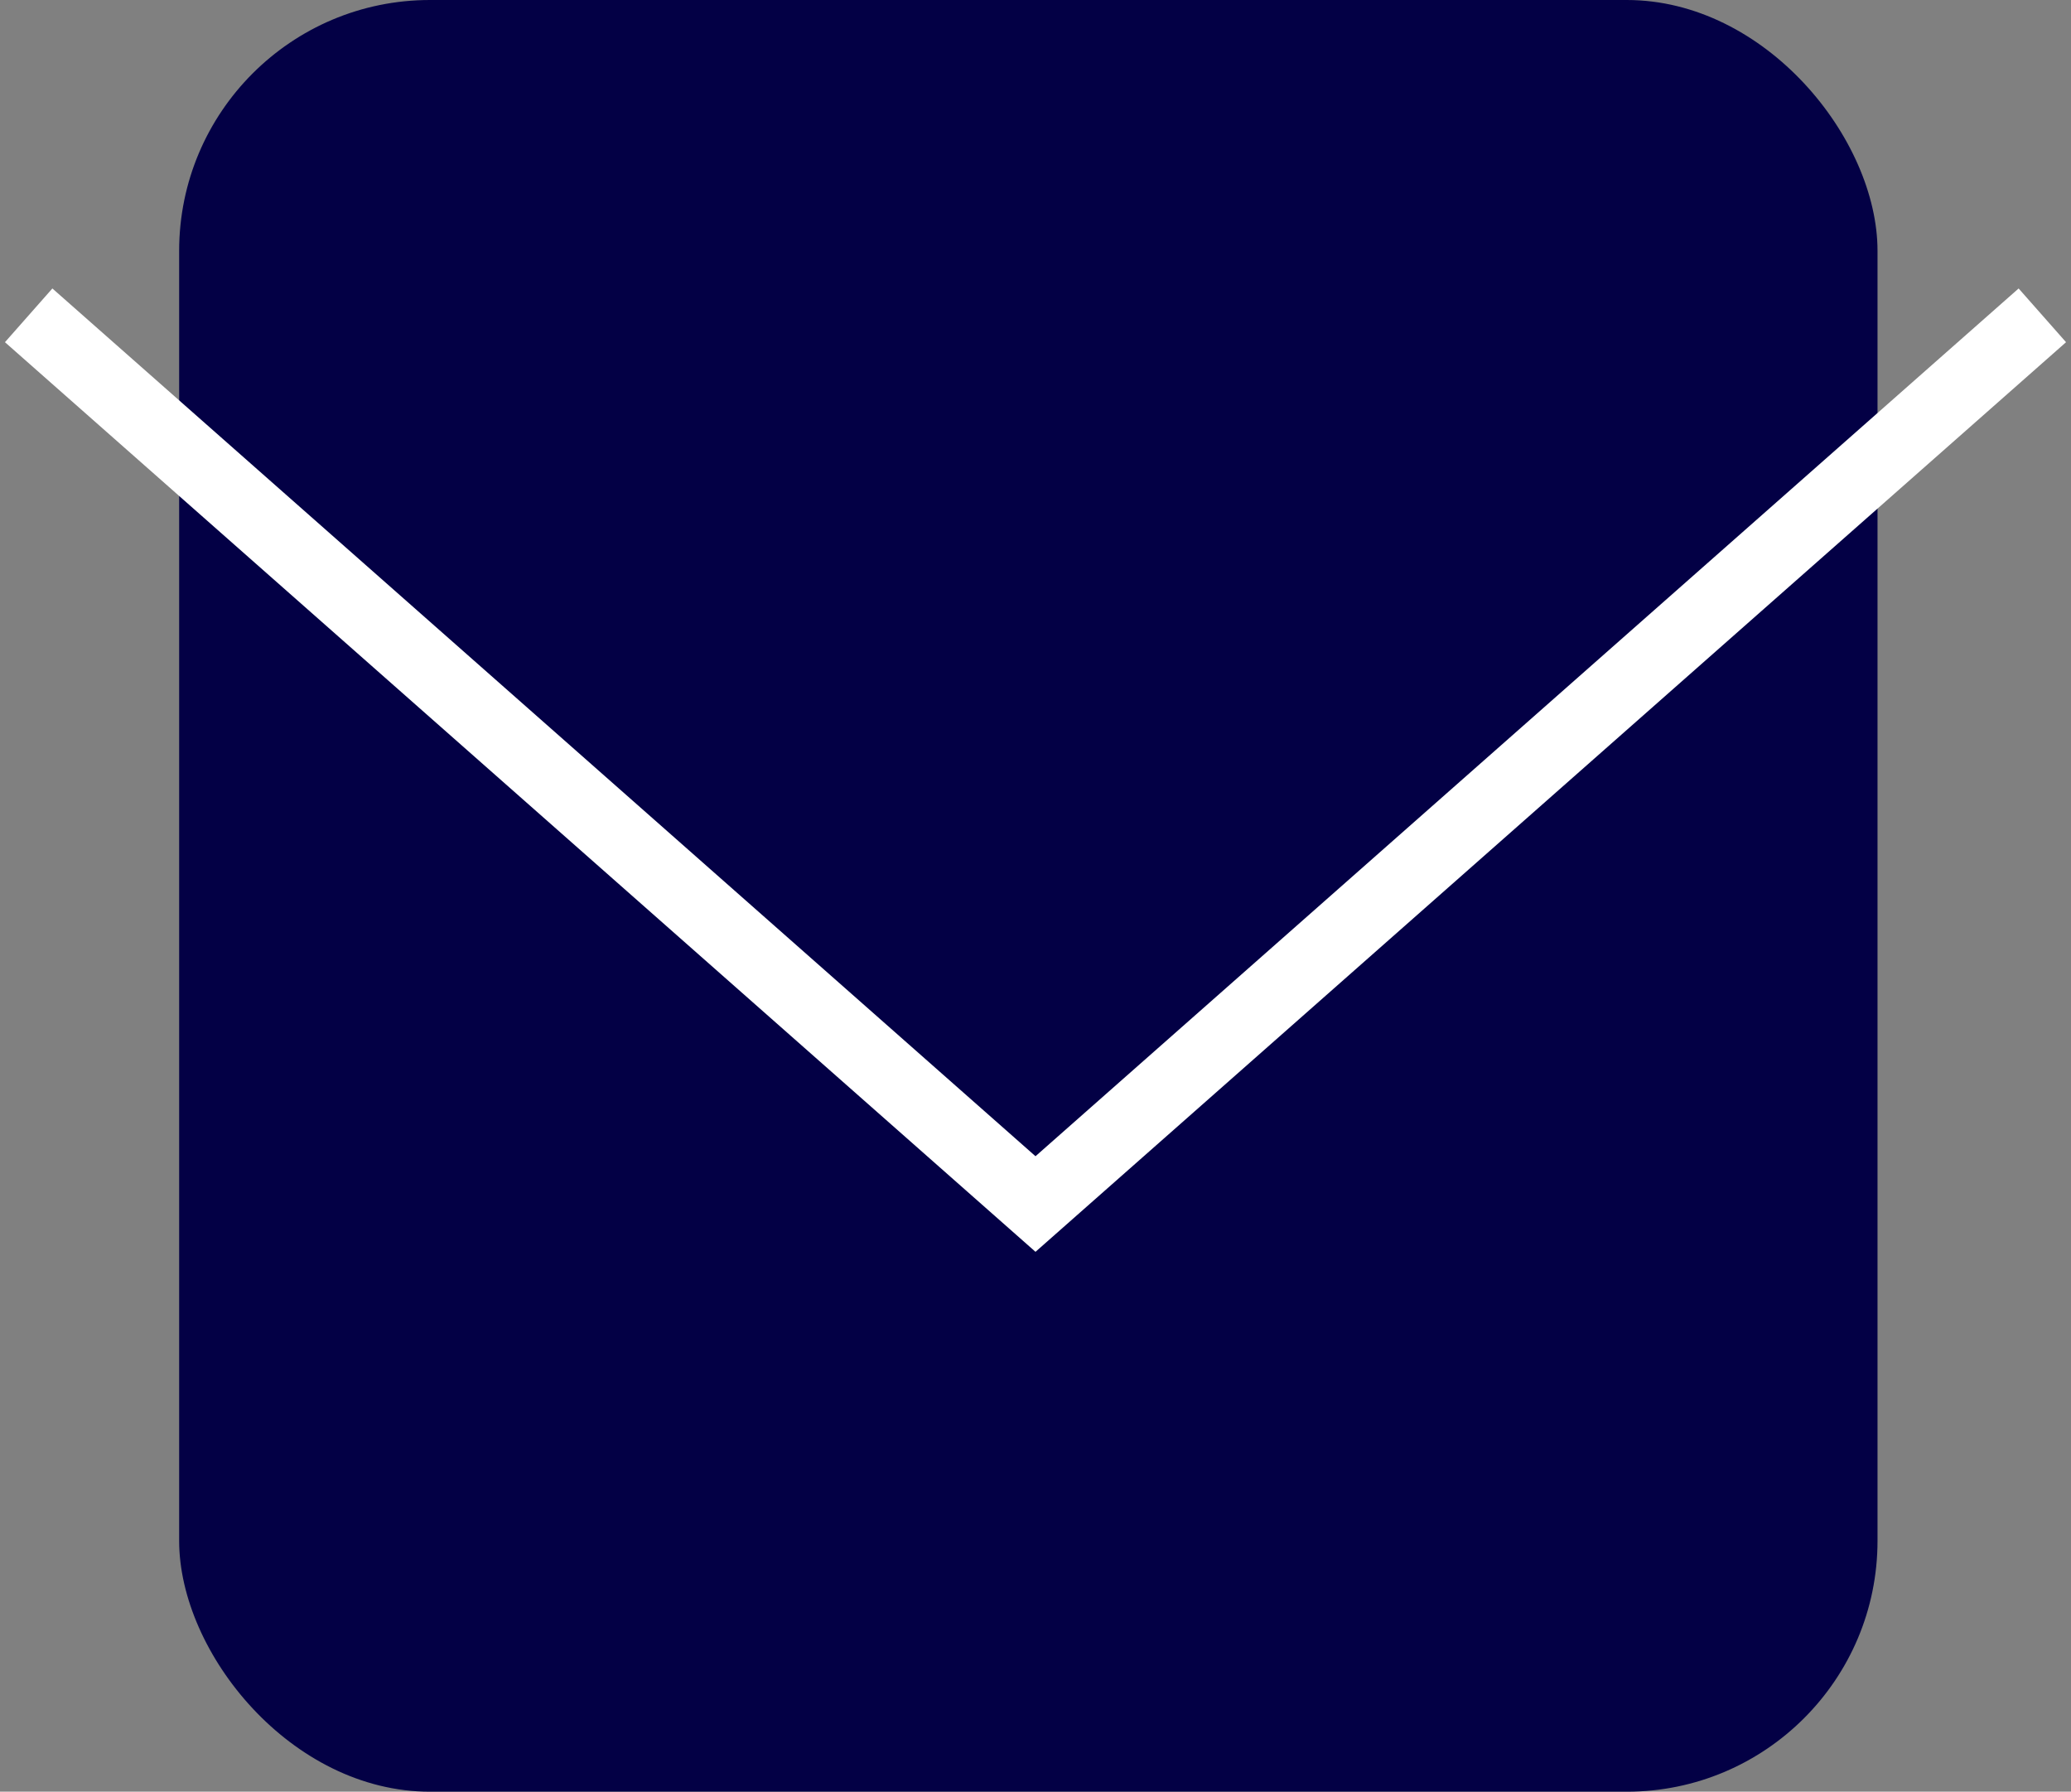
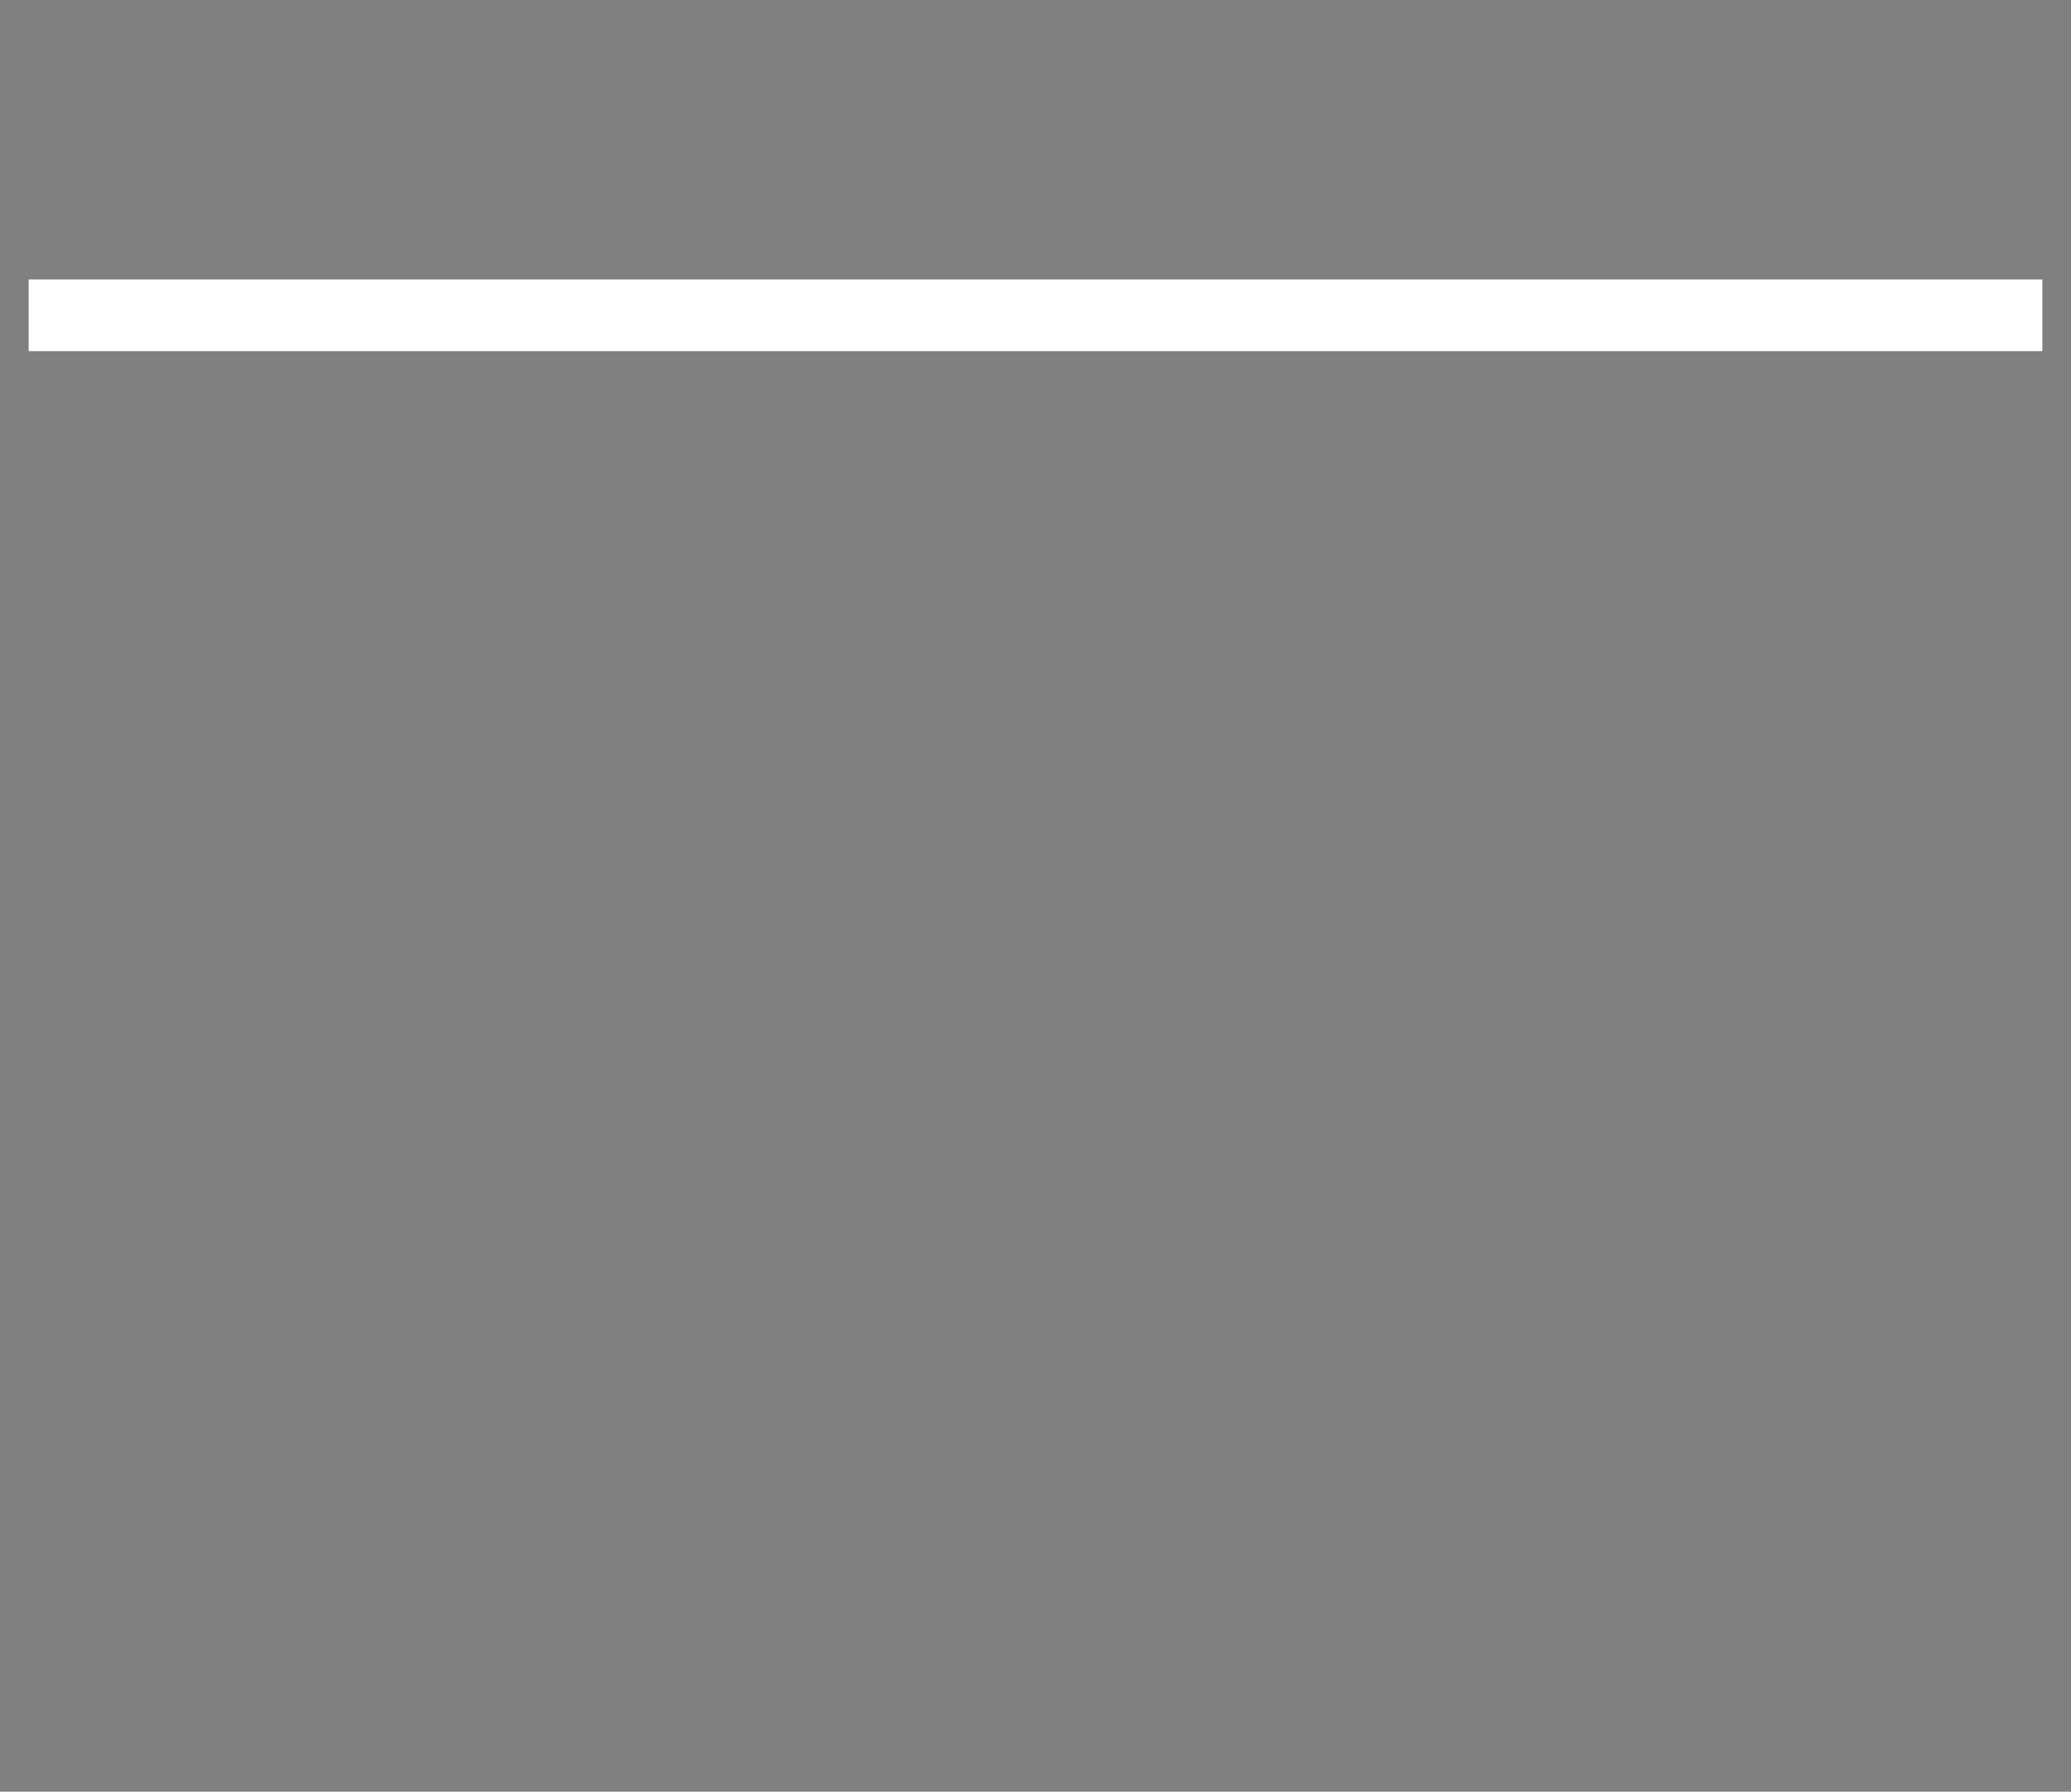
<svg xmlns="http://www.w3.org/2000/svg" width="289" height="250" viewBox="0 0 289 250" fill="none">
  <rect x="0" y="0" width="289" height="250" fill="#808080" stroke="none" />
-   <rect x="25" width="237" height="250" rx="35" fill="#030045" />
-   <path d="M4 44L144.5 168L285 44" stroke="white" stroke-width="10" />
+   <path d="M4 44L285 44" stroke="white" stroke-width="10" />
</svg>